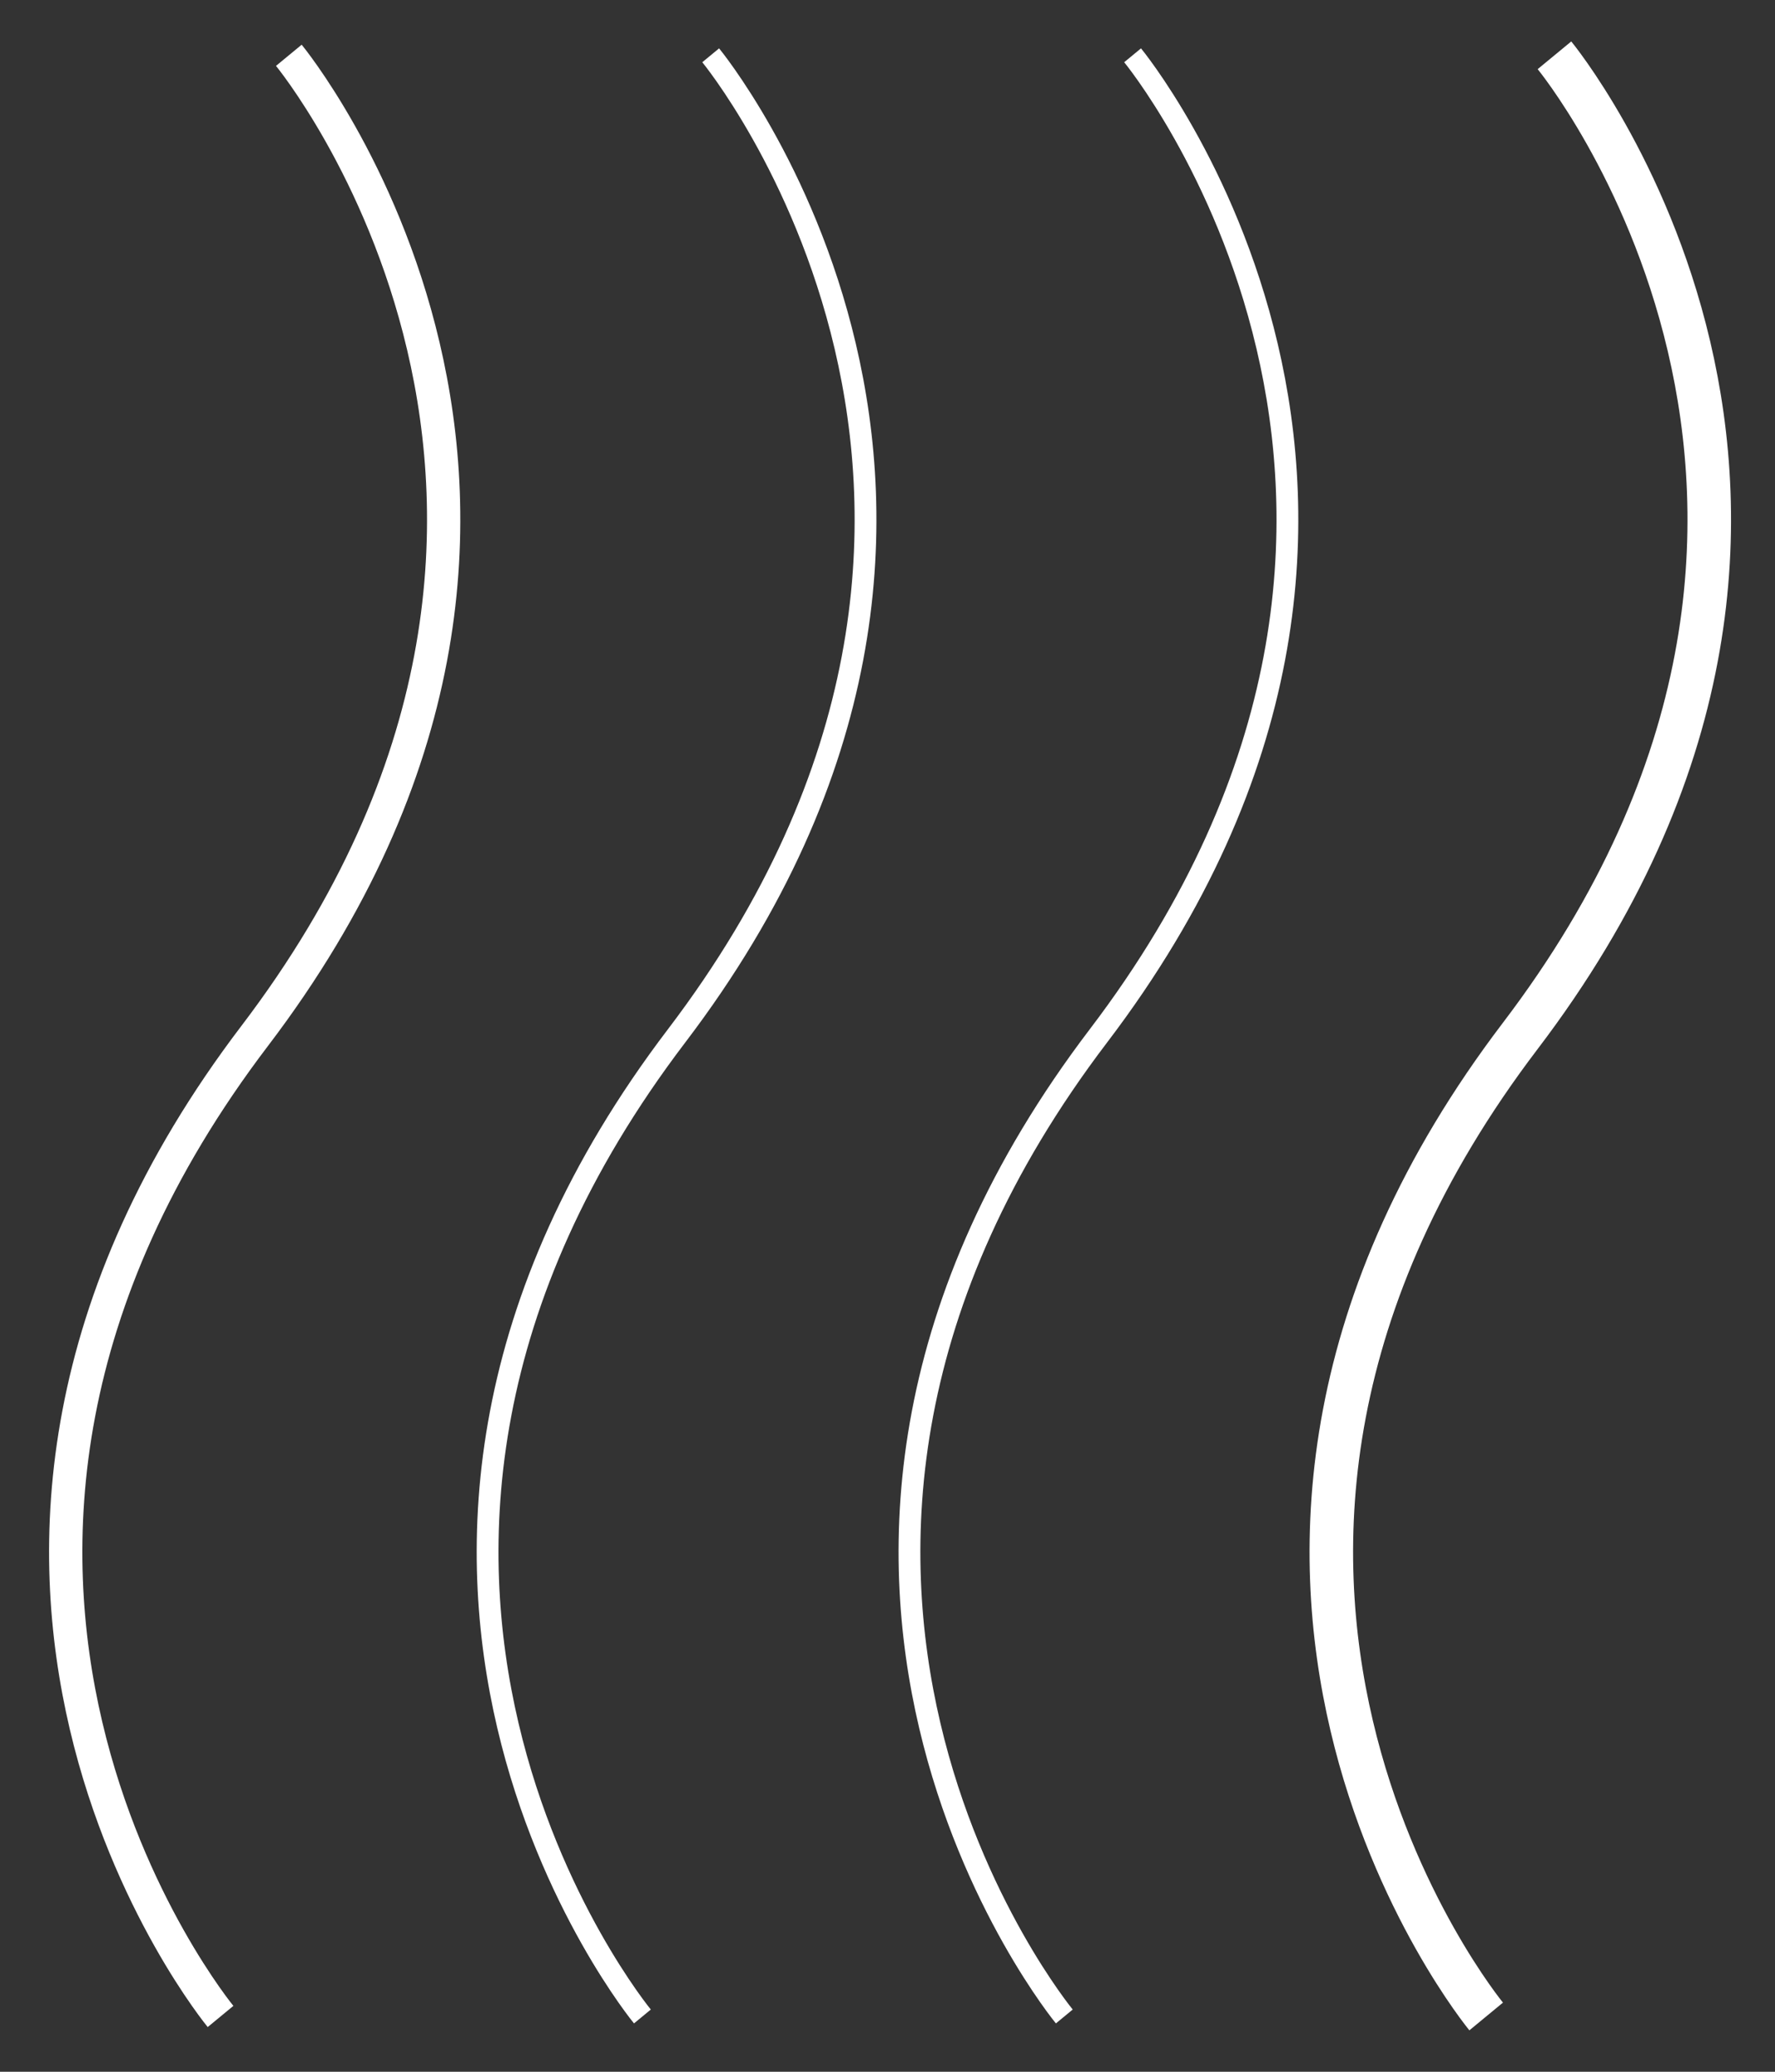
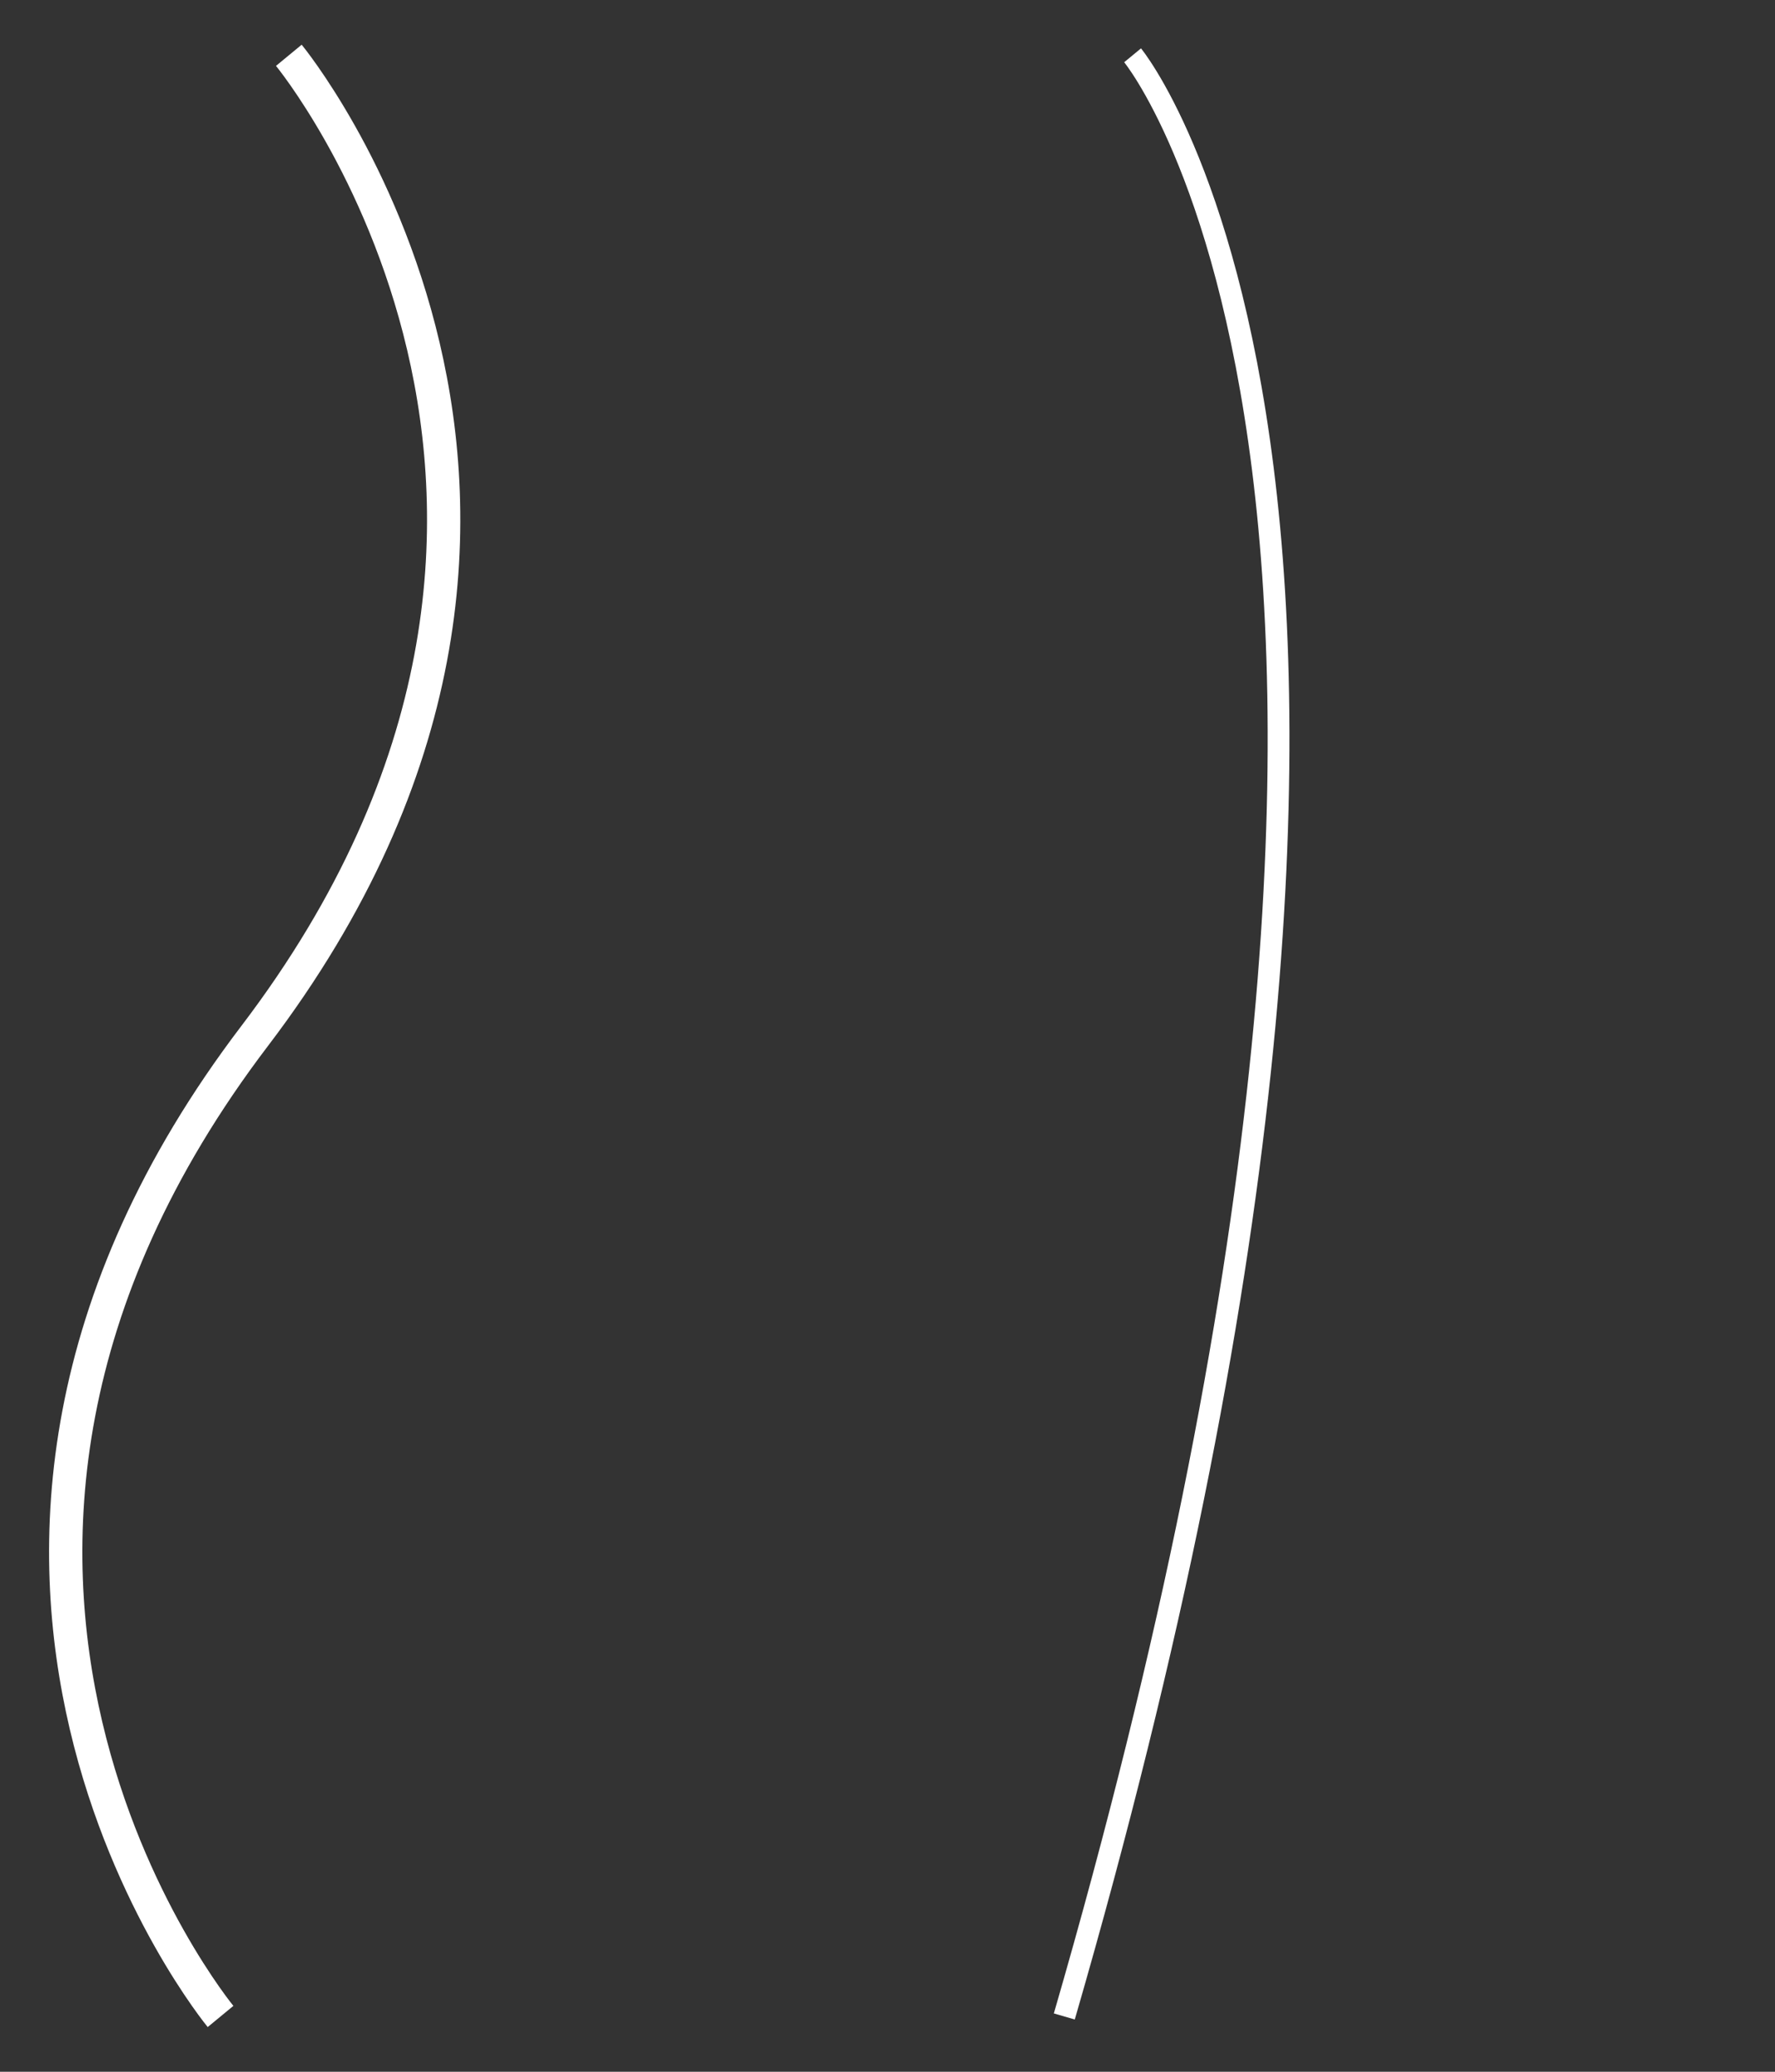
<svg xmlns="http://www.w3.org/2000/svg" width="36" height="42" viewBox="0 0 36 42" fill="none">
  <rect x="0" y="0" width="36" height="42" fill="#333333" stroke="none" />
-   <path d="M30.142 40.879C30.142 40.879 22.635 31.776 30.834 21C39.033 10.224 31.527 1.121 31.527 1.121" stroke="white" stroke-width="0.883" />
-   <path d="M21.586 40.879C21.586 40.879 14.079 31.776 22.278 21C30.477 10.224 22.971 1.121 22.971 1.121" stroke="white" stroke-width="0.442" />
-   <path d="M13.029 40.879C13.029 40.879 5.523 31.776 13.722 21C21.921 10.224 14.414 1.121 14.414 1.121" stroke="white" stroke-width="0.442" />
+   <path d="M21.586 40.879C30.477 10.224 22.971 1.121 22.971 1.121" stroke="white" stroke-width="0.442" />
  <path d="M4.473 40.879C4.473 40.879 -3.034 31.776 5.166 21C13.365 10.224 5.858 1.121 5.858 1.121" stroke="white" stroke-width="0.675" />
</svg>